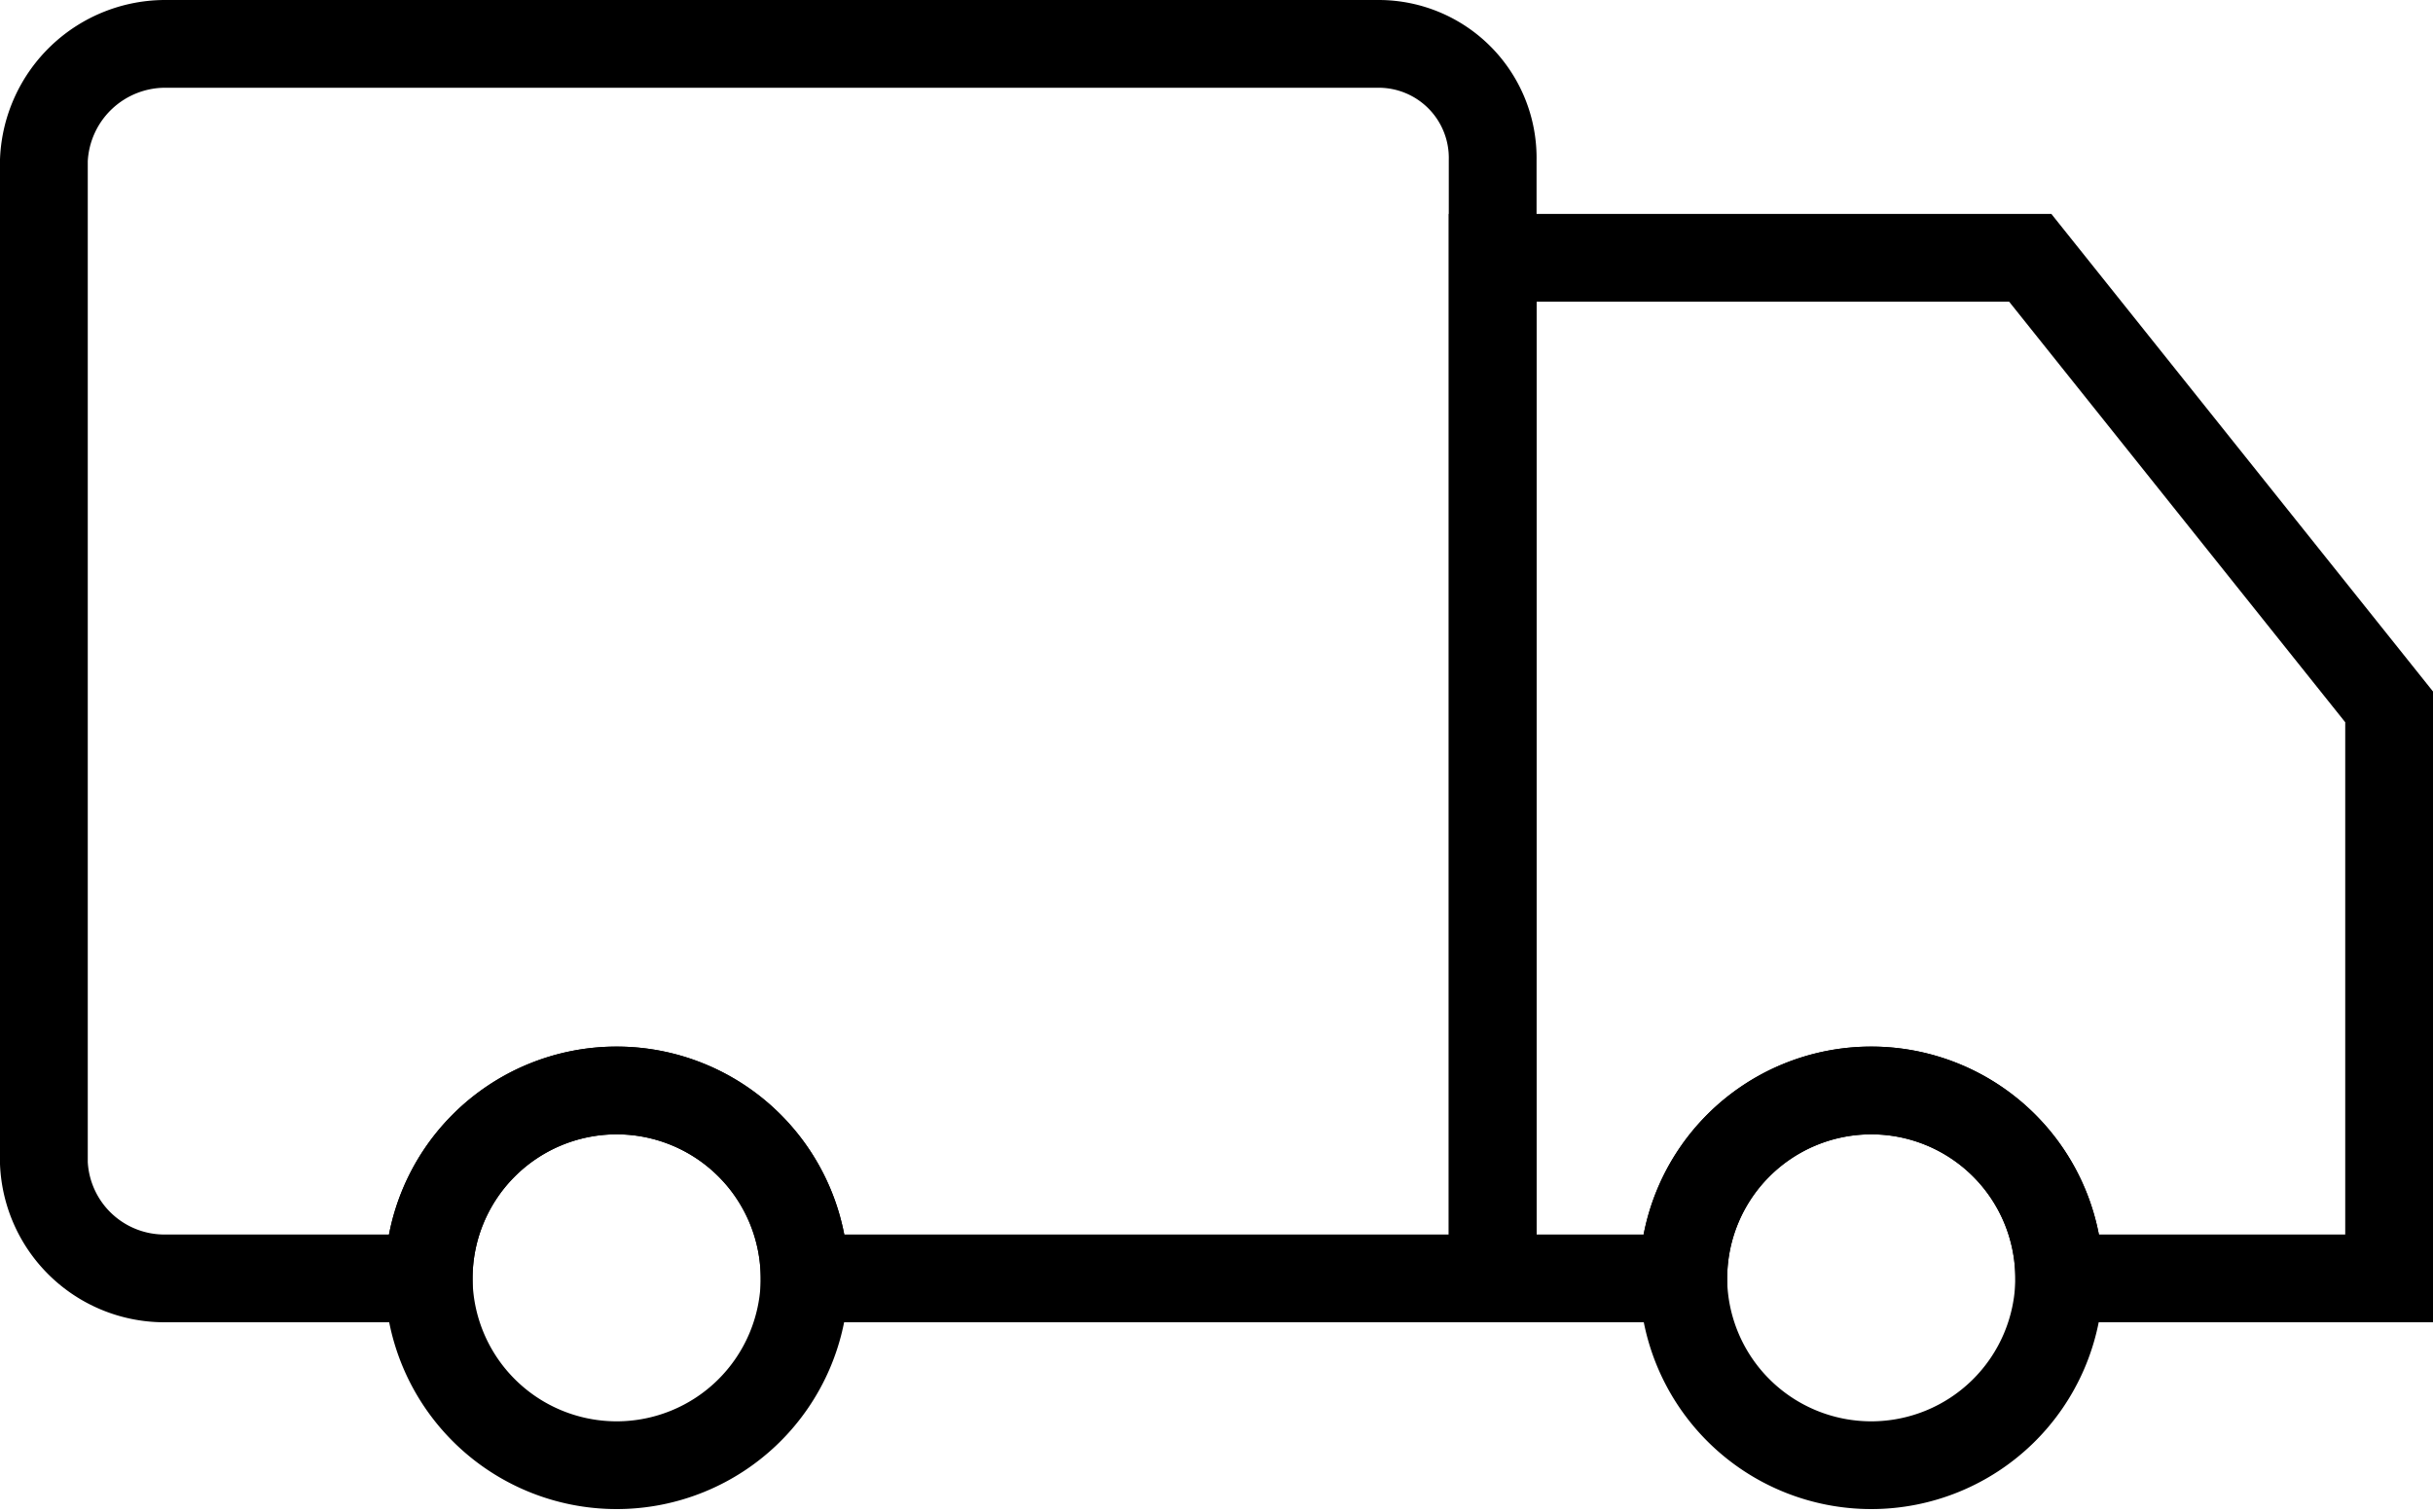
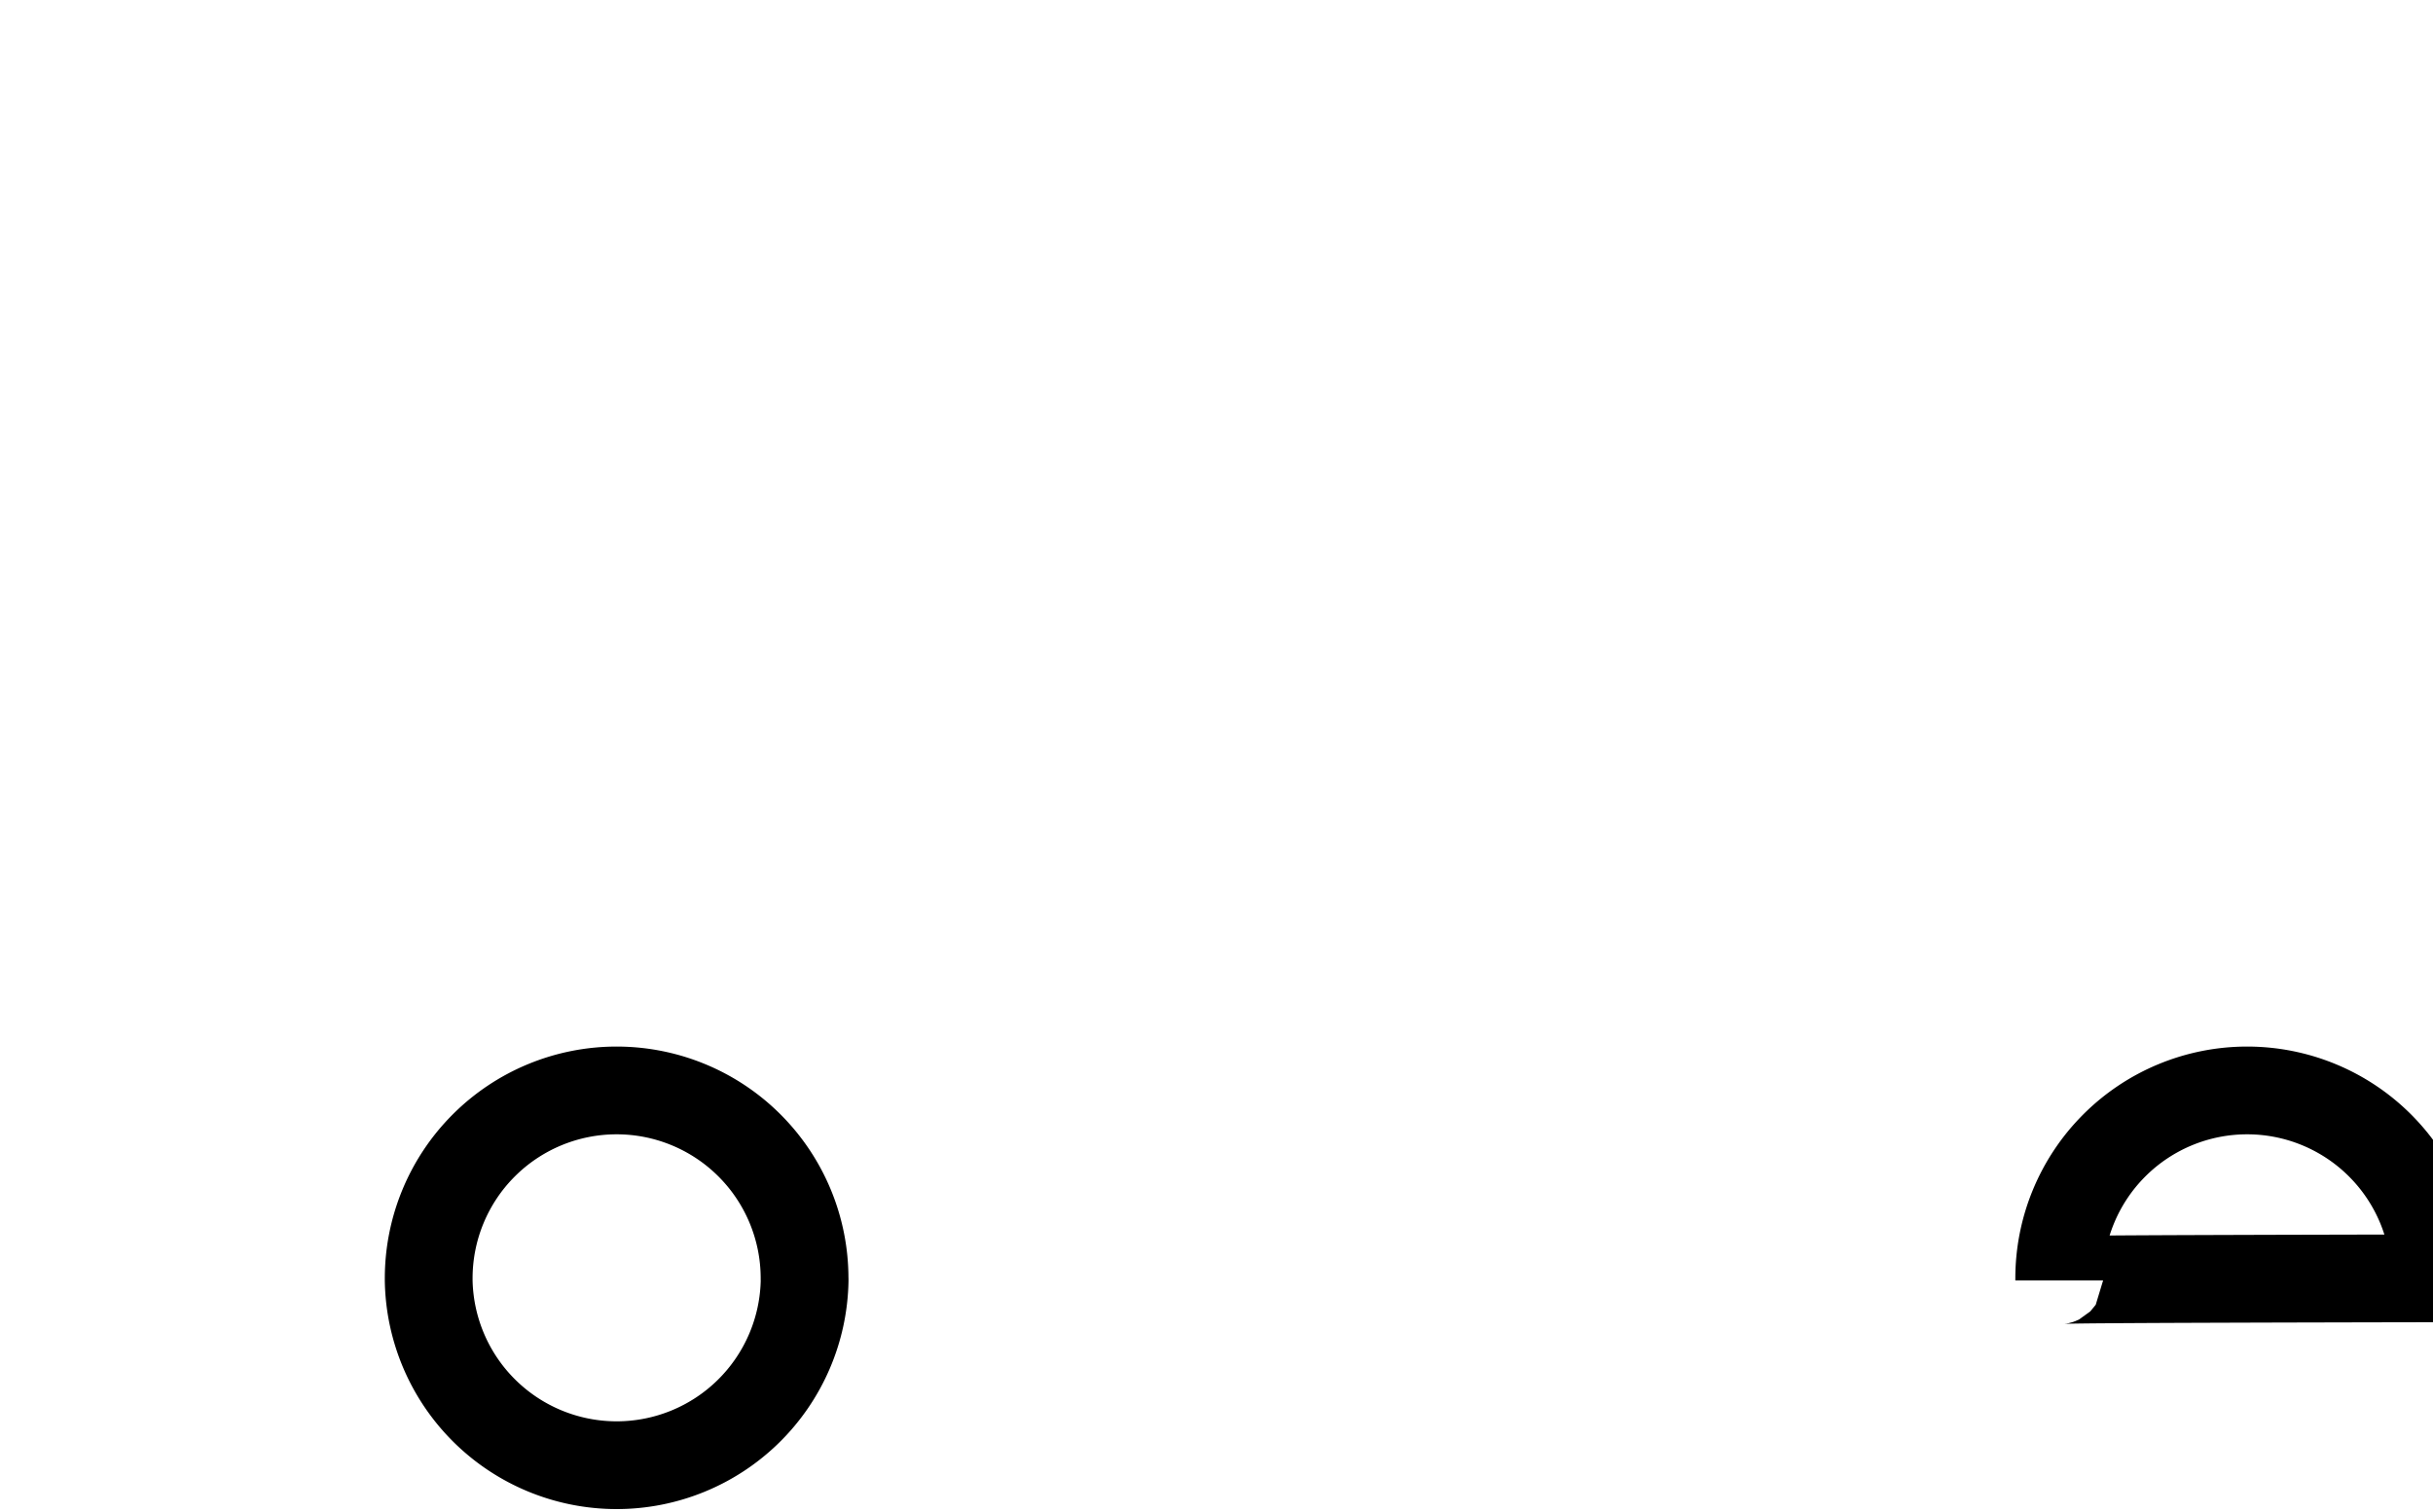
<svg xmlns="http://www.w3.org/2000/svg" width="44.353" height="27.575" viewBox="0 0 44.353 27.575">
  <g id="Group_11" data-name="Group 11" transform="translate(0.8 0.8)">
-     <path id="Path_13" data-name="Path 13" d="M146.411,277.121V297.51H133.867a3.426,3.426,0,1,0-6.852,0h-4.78a2.2,2.2,0,0,1-2.235-2.1v-18.29A2.216,2.216,0,0,1,122.235,275h22.1A2.079,2.079,0,0,1,146.411,277.121Z" transform="translate(-120 -275)" fill="none" stroke="#000" stroke-miterlimit="10" stroke-width="1.6" />
-     <path id="Path_14" data-name="Path 14" d="M693.773,640.471a3.427,3.427,0,0,1-6.853,0c0-.013,0-.026,0-.039a3.426,3.426,0,0,1,6.852,0C693.773,640.445,693.773,640.458,693.773,640.471Z" transform="translate(-657.034 -617.923)" fill="none" stroke="#000" stroke-miterlimit="10" stroke-width="1.6" />
-     <path id="Path_15" data-name="Path 15" d="M637.342,357.188v10.421h-6.014a3.426,3.426,0,1,0-6.852,0H621V349h9.8Z" transform="translate(-594.589 -345.099)" fill="none" stroke="#000" stroke-miterlimit="10" stroke-width="1.6" />
+     <path id="Path_14" data-name="Path 14" d="M693.773,640.471c0-.013,0-.026,0-.039a3.426,3.426,0,0,1,6.852,0C693.773,640.445,693.773,640.458,693.773,640.471Z" transform="translate(-657.034 -617.923)" fill="none" stroke="#000" stroke-miterlimit="10" stroke-width="1.6" />
    <path id="Path_16" data-name="Path 16" d="M259.923,640.471a3.427,3.427,0,0,1-6.853,0c0-.013,0-.026,0-.039a3.426,3.426,0,0,1,6.852,0C259.923,640.445,259.923,640.458,259.923,640.471Z" transform="translate(-246.055 -617.923)" fill="none" stroke="#000" stroke-miterlimit="10" stroke-width="1.6" />
  </g>
</svg>